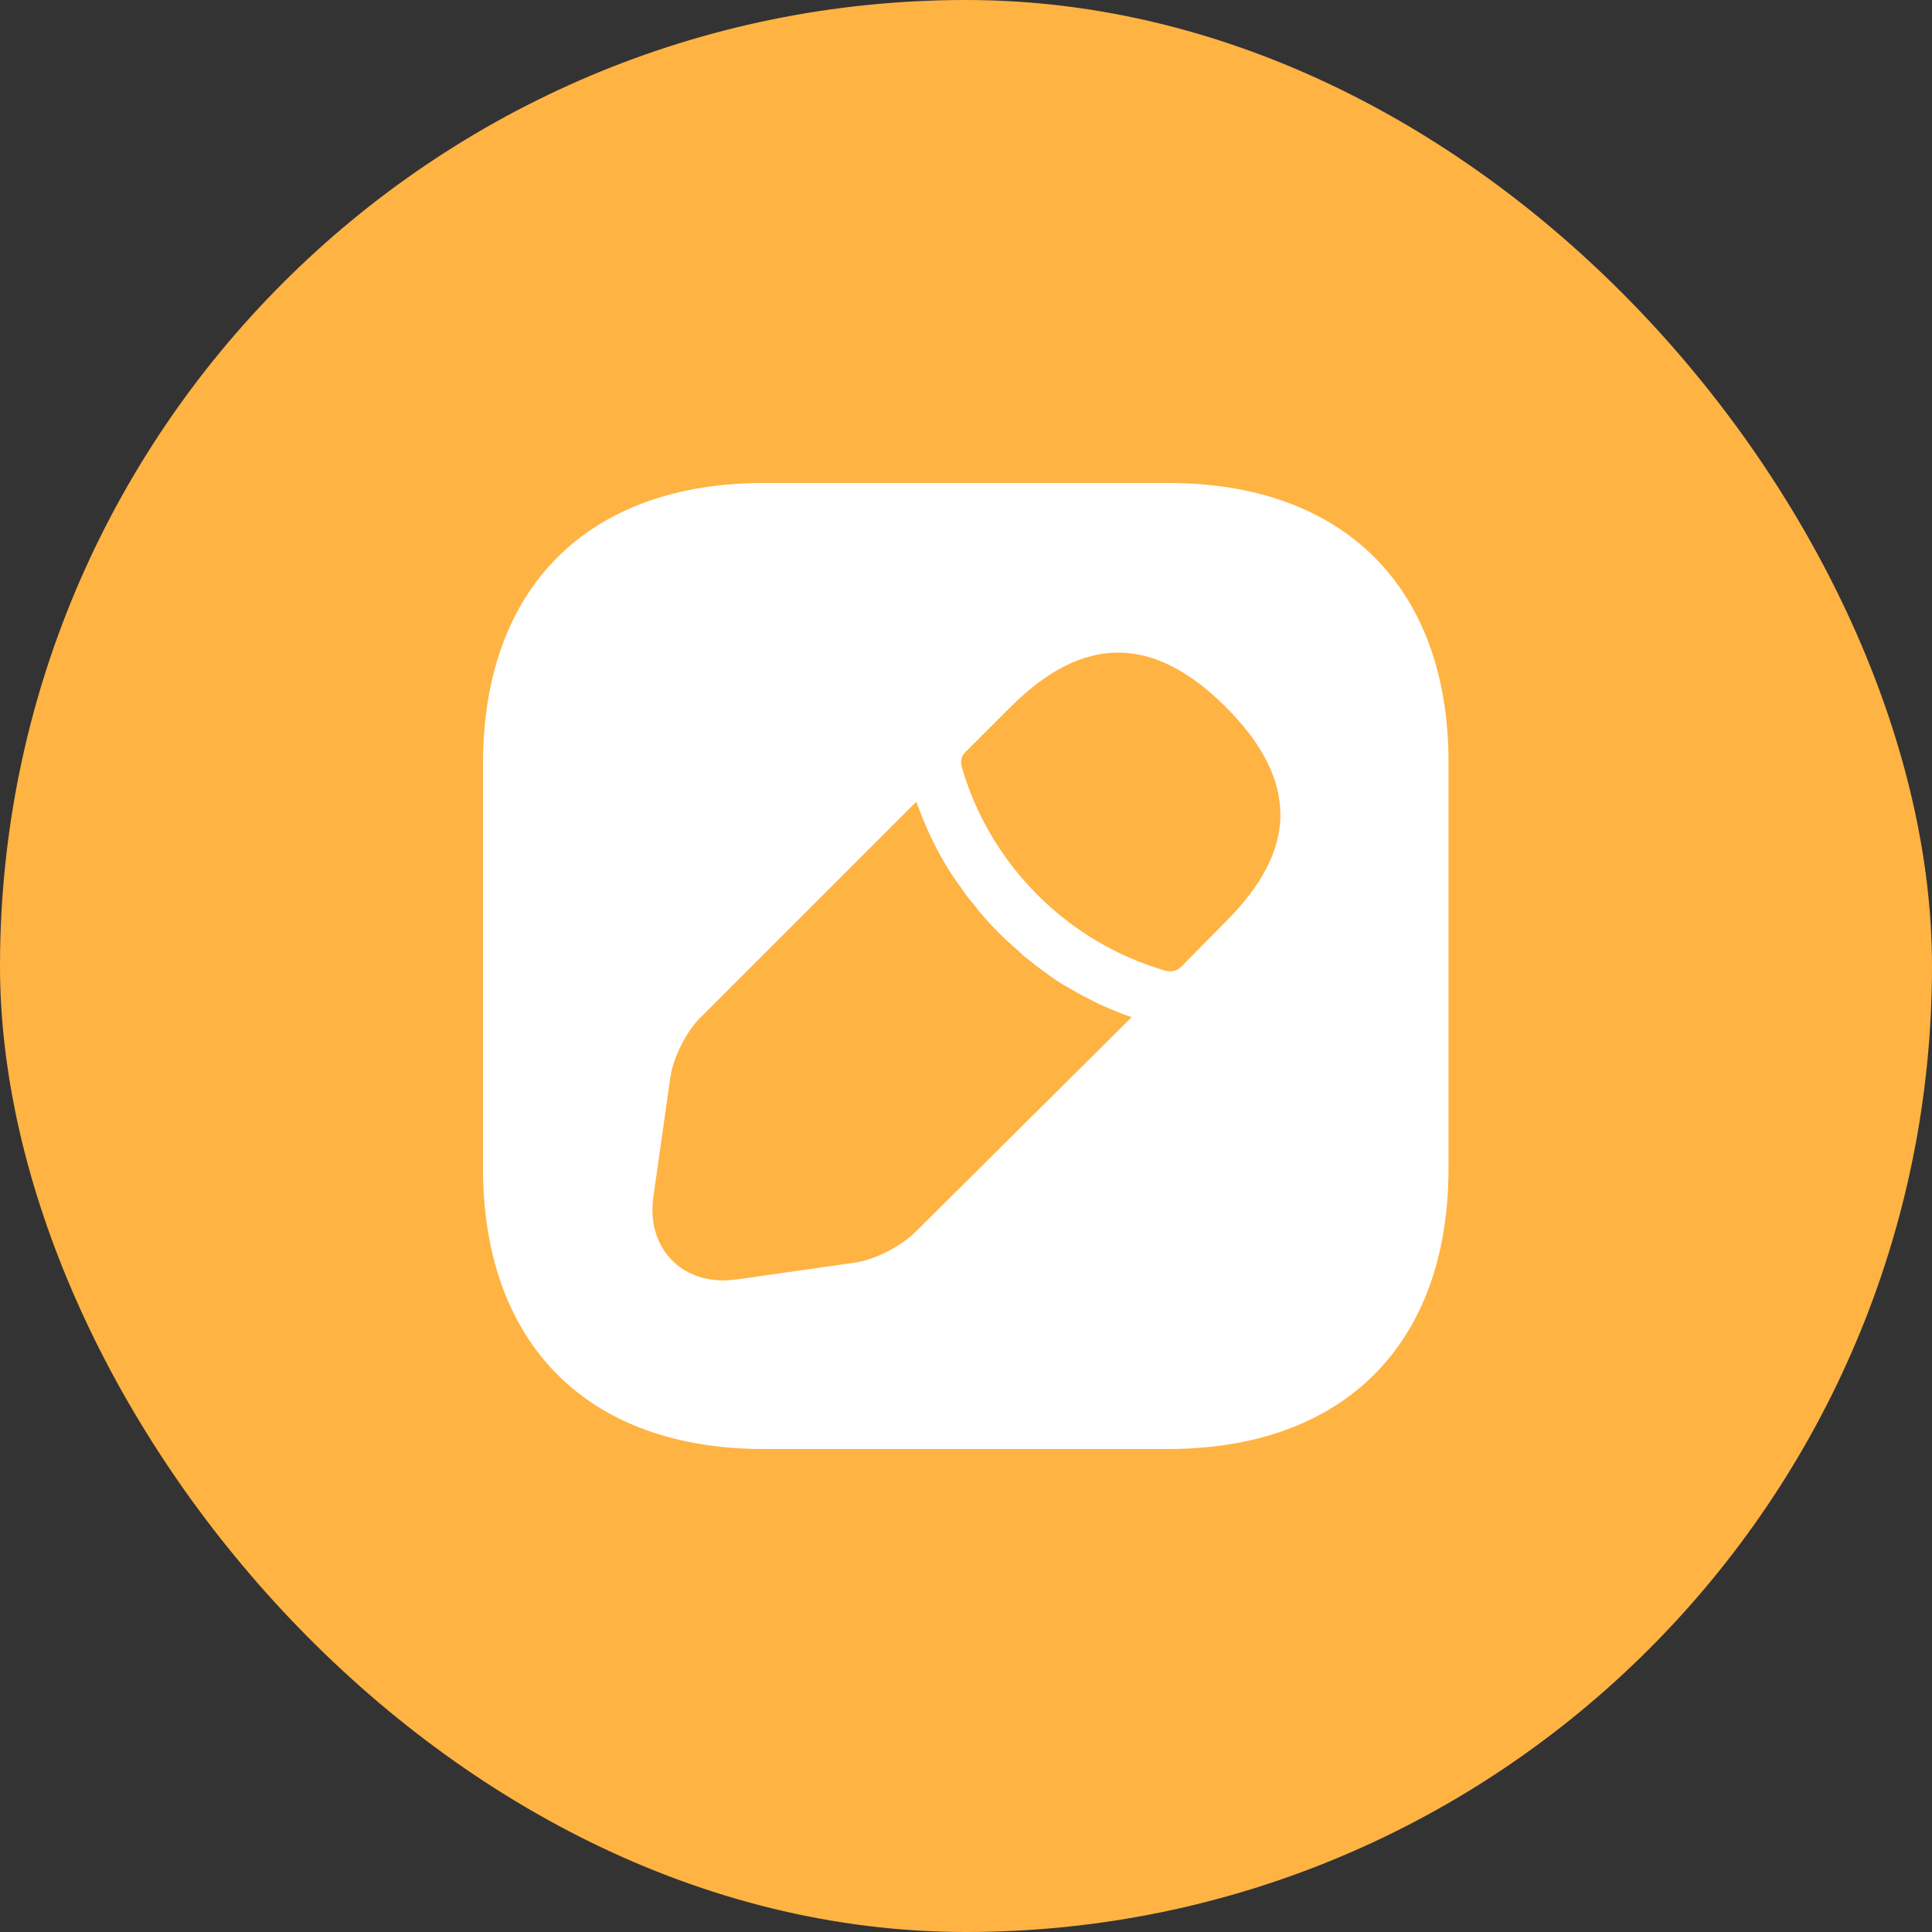
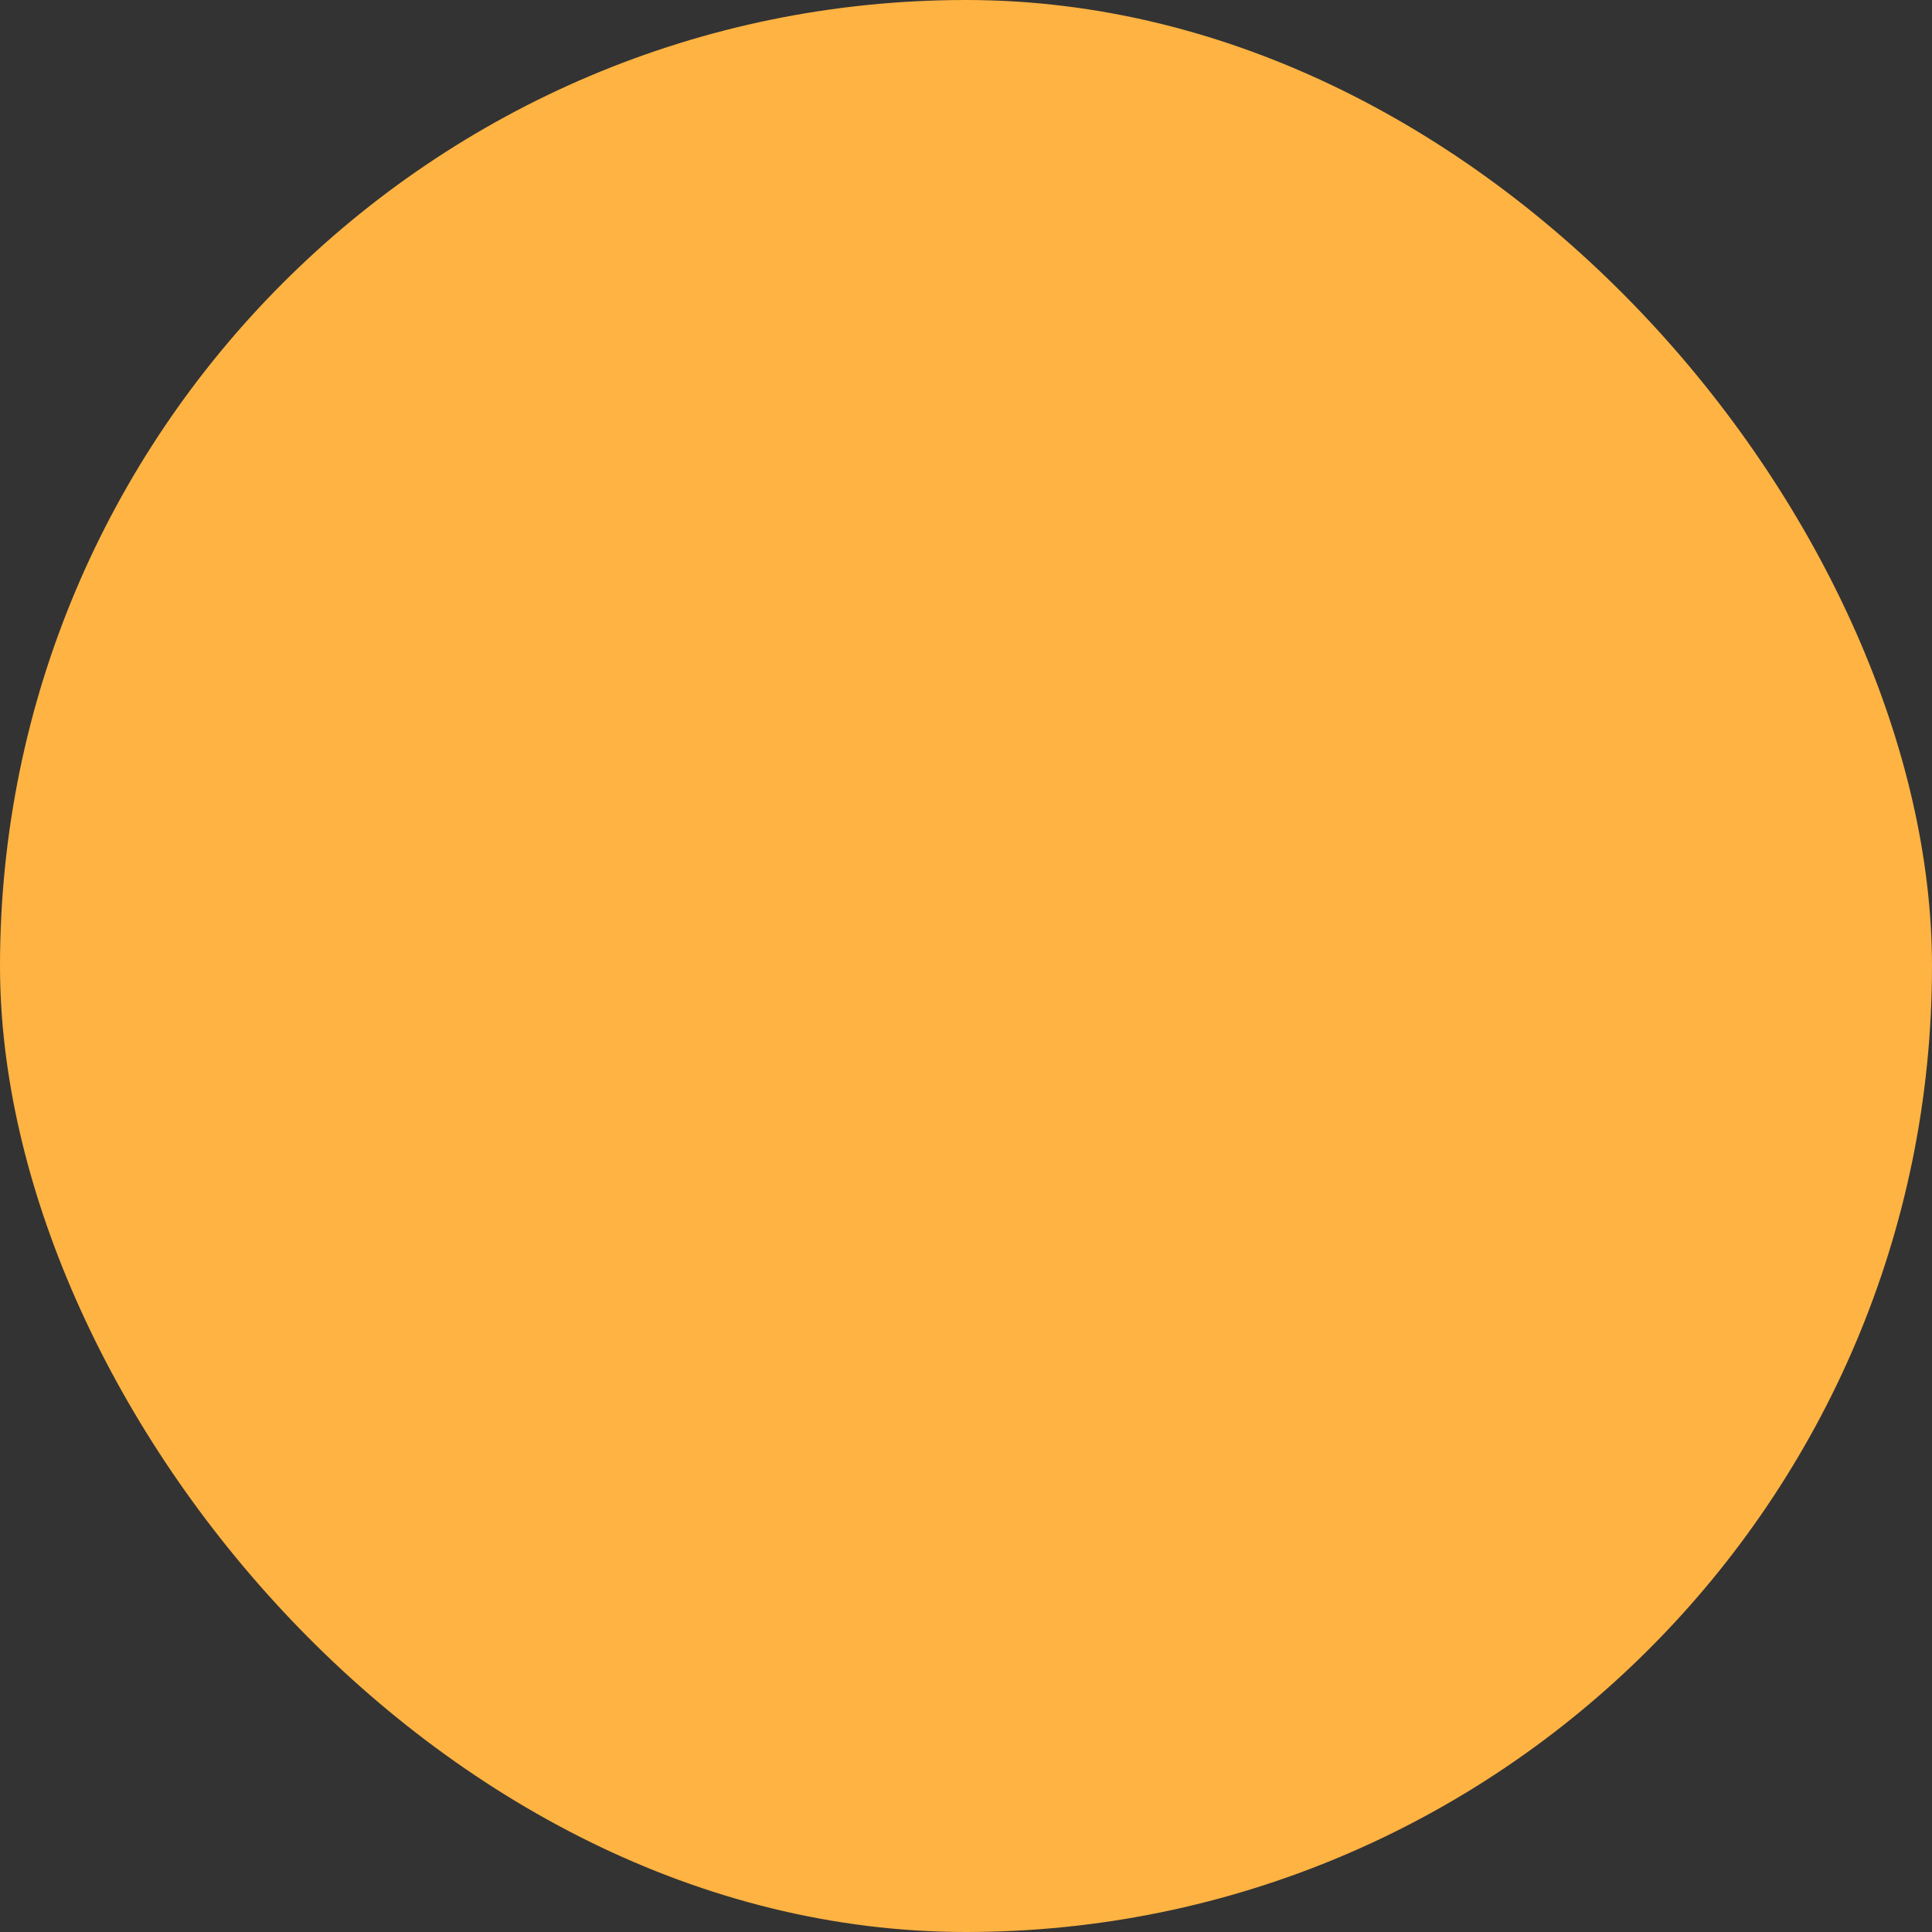
<svg xmlns="http://www.w3.org/2000/svg" width="40" height="40" viewBox="0 0 40 40" fill="none">
  <rect x="0" y="0" width="40" height="40" fill="#333333" stroke="none" />
  <rect width="40" height="40" rx="20" fill="#FFB342" />
-   <path d="M24.19 10H15.81C12.17 10 10 12.17 10 15.81V24.18C10 27.83 12.17 30 15.81 30H24.18C27.82 30 29.99 27.83 29.99 24.19V15.81C30 12.17 27.83 10 24.19 10ZM18.95 25.51C18.66 25.8 18.11 26.08 17.71 26.14L15.25 26.49C15.16 26.5 15.07 26.51 14.98 26.51C14.57 26.51 14.19 26.37 13.92 26.1C13.59 25.77 13.45 25.29 13.53 24.76L13.88 22.3C13.94 21.89 14.21 21.35 14.51 21.06L18.97 16.6C19.05 16.81 19.13 17.02 19.24 17.26C19.34 17.47 19.45 17.69 19.57 17.89C19.67 18.06 19.78 18.22 19.87 18.34C19.98 18.51 20.11 18.67 20.19 18.76C20.24 18.83 20.28 18.88 20.3 18.9C20.55 19.2 20.84 19.48 21.09 19.69C21.16 19.76 21.2 19.8 21.22 19.81C21.37 19.93 21.52 20.05 21.65 20.14C21.81 20.26 21.97 20.37 22.14 20.46C22.34 20.58 22.56 20.69 22.78 20.8C23.01 20.9 23.22 20.99 23.43 21.06L18.95 25.51ZM25.37 19.09L24.45 20.02C24.39 20.08 24.31 20.11 24.23 20.11C24.2 20.11 24.16 20.11 24.14 20.1C22.11 19.52 20.49 17.9 19.91 15.87C19.88 15.76 19.91 15.64 19.99 15.57L20.92 14.64C22.44 13.12 23.89 13.15 25.38 14.64C26.14 15.4 26.51 16.13 26.51 16.89C26.5 17.61 26.13 18.33 25.37 19.09Z" fill="white" />
</svg>